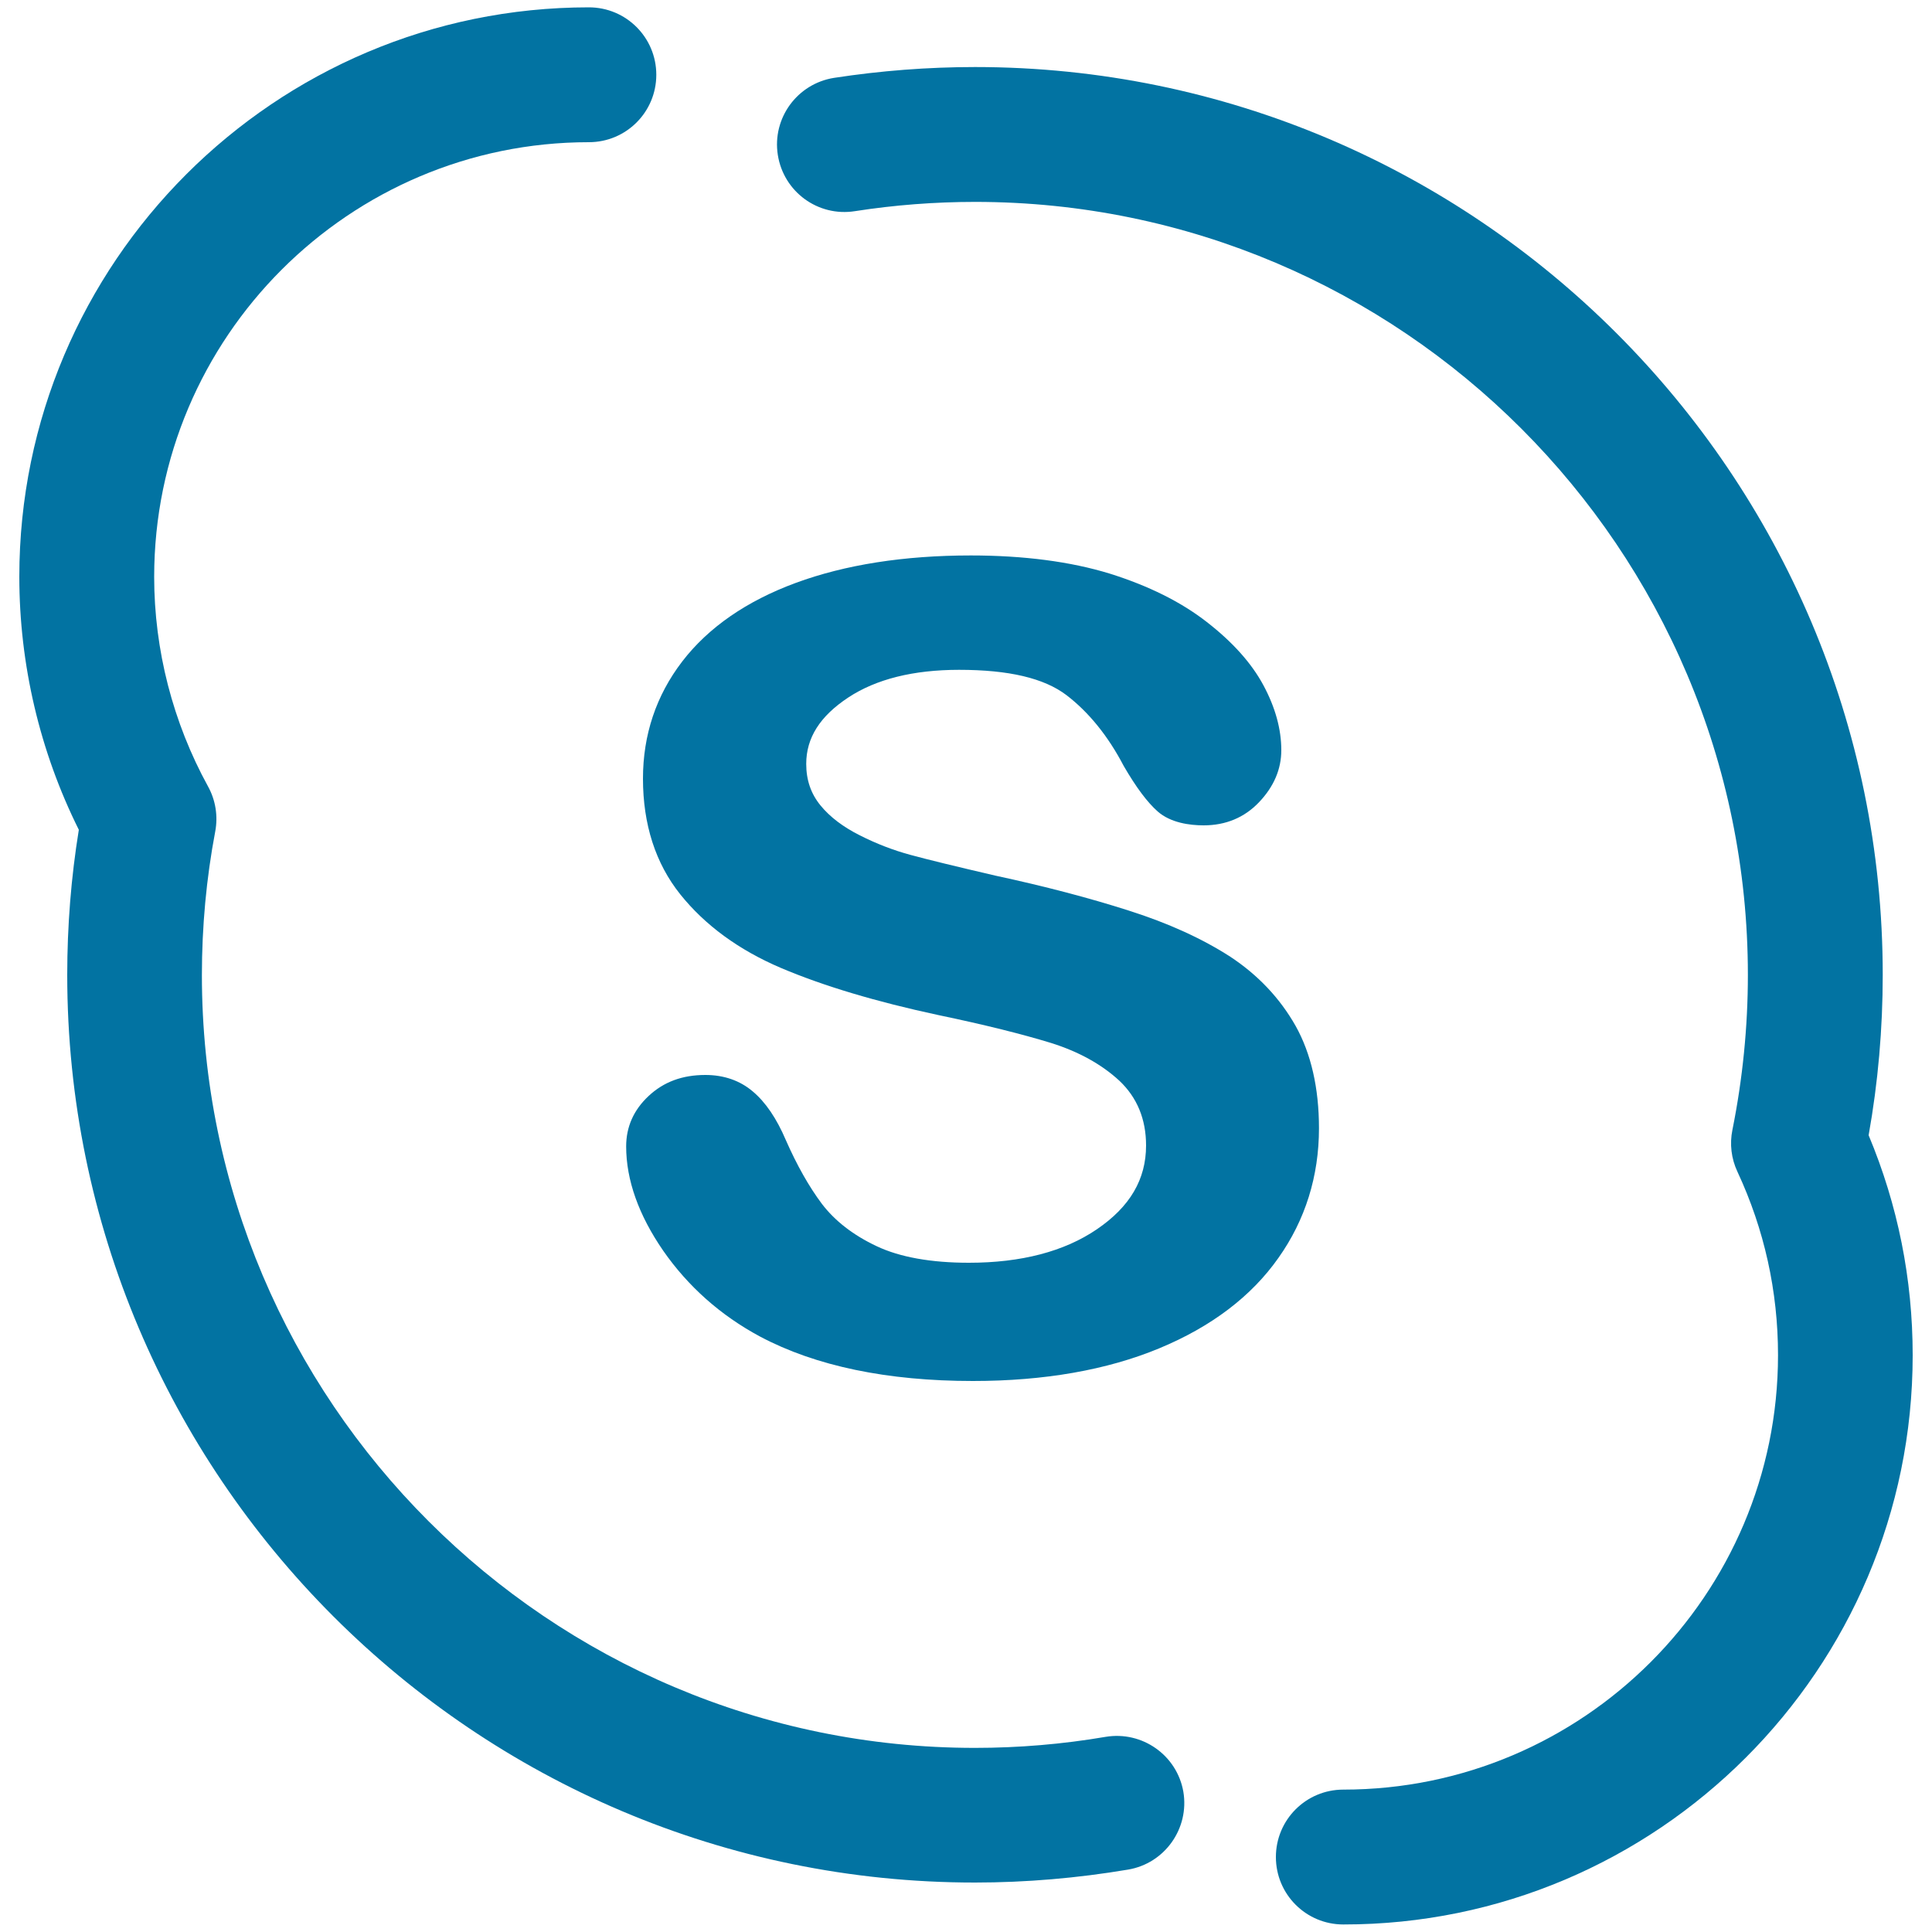
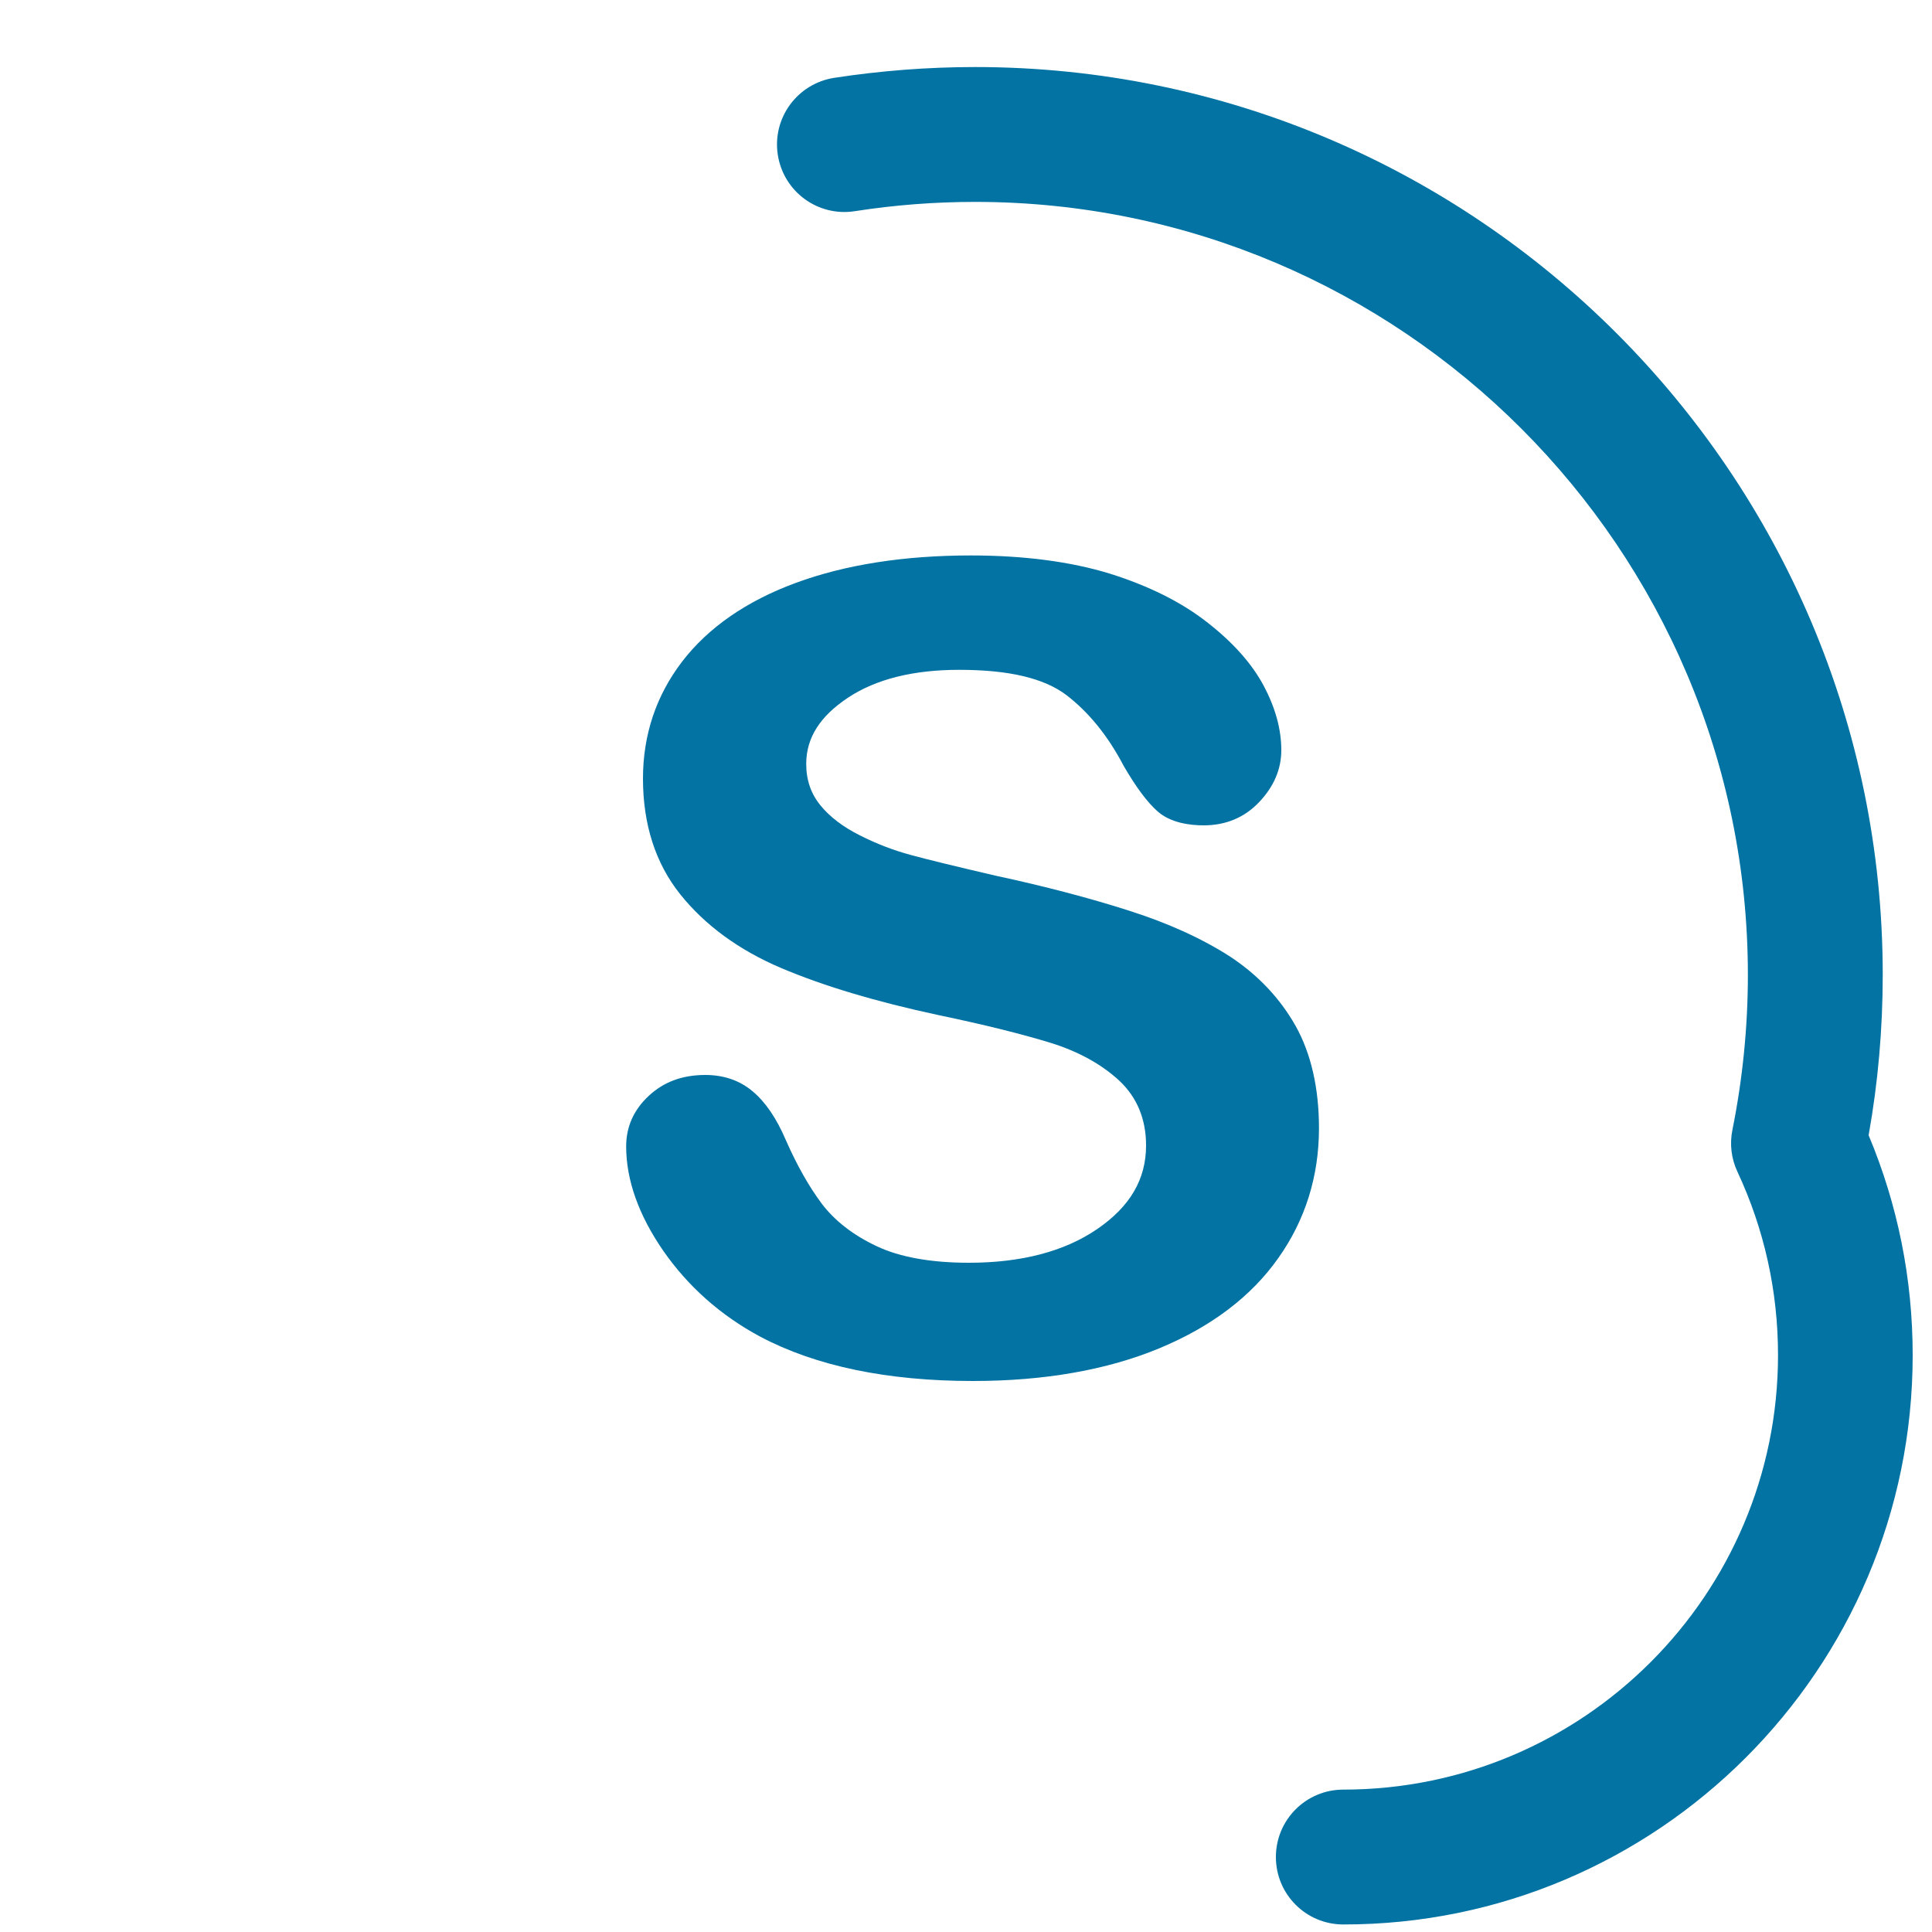
<svg xmlns="http://www.w3.org/2000/svg" viewBox="0 0 1000 1000" style="fill:#0273a2">
  <title>Skype Logo SVG icon</title>
  <g>
-     <path d="M572.2,899c-22.3,3.8-45,5.7-67.6,5.7c-220.6,0-400.1-179.5-400.1-400c0-25.1,2.3-50.1,6.9-74.3c1.5-8,0.2-16.2-3.7-23.3C89.5,374,79.8,336.4,79.8,298.6c0-124,100.9-225,225-225c19.3,0,34.9-15.6,34.9-34.9c0-19.3-15.6-34.9-34.9-34.9C142.2,3.8,10,136,10,298.5c0,45.4,10.6,90.5,30.8,131c-4,24.6-6,49.8-6,75.1c0,259.1,210.8,469.8,469.8,469.8c26.5,0,53.1-2.3,79.3-6.7c19-3.2,31.8-21.3,28.6-40.3C609.2,908.5,591.2,895.8,572.2,899z" />
    <path d="M967.2,587.6c4.9-27.4,7.3-55.3,7.3-83c0-259.1-210.8-469.9-469.8-469.9c-24.4,0-48.9,1.9-73,5.6c-19,3-32.1,20.8-29.1,39.9s20.8,32.1,39.9,29.1c20.5-3.2,41.4-4.8,62.2-4.8c220.6,0,400,179.5,400,400.1c0,26.8-2.7,53.8-8,80.2c-1.5,7.3-0.6,14.9,2.6,21.7c13.9,29.8,21,61.8,21,94.9c0,124-100.9,224.9-225,224.9c-19.3,0-34.9,15.6-34.9,34.9s15.6,34.9,34.9,34.9C857.8,996.2,990,864,990,701.5C990,661.9,982.3,623.7,967.2,587.6z" />
    <path d="M682.7,584c0-20.8-4.1-38.7-12.1-53c-8.1-14.3-19.4-26.3-33.8-35.8c-14.4-9.3-32.1-17.4-52.6-23.9c-20.3-6.5-43.5-12.6-69.1-18.1c-20.2-4.7-35-8.3-43.8-10.7c-8.9-2.4-17.7-5.8-26.2-10.1c-8.6-4.3-15.5-9.5-20.4-15.5c-5-6.1-7.4-13.2-7.4-21.5c0-13.5,7.1-24.7,21.8-34.4c14.4-9.5,33.7-14.3,57.3-14.3c25.8,0,44,4.3,55.6,13.1c11.5,8.8,21.5,21.1,29.6,36.6c6.5,11.2,12.2,18.8,17.6,23.6c6.7,5.9,16.6,7.2,23.8,7.2c11.4,0,21.1-4,28.7-12c7.6-8,11.5-17,11.5-26.9c0-10.9-3.1-22.1-9.2-33.5c-6.1-11.4-15.9-22.4-29.3-32.8c-13.3-10.4-30.2-18.8-50.3-25.1c-20.2-6.2-44.4-9.4-71.9-9.4c-34.6,0-65.1,4.8-90.6,14.2c-25.5,9.4-45.3,23.1-58.8,40.7c-13.5,17.6-20.3,38-20.3,60.6c0,23.7,6.5,43.9,19.3,59.9c12.8,16,30.3,28.8,52.1,38.1c21.9,9.3,49.3,17.5,81.5,24.4c24,5,43.5,9.9,58.2,14.4c14.4,4.5,26.3,11.1,35.5,19.6c9.1,8.6,13.8,19.8,13.8,33.5c0,17.5-8.3,31.7-25.5,43.4c-16.9,11.5-39.2,17.3-66.2,17.3c-19.6,0-35.8-2.9-47.8-8.6c-12.1-5.7-21.6-13.1-28.3-21.9c-6.6-8.8-12.9-19.9-18.7-33.1c-4.7-11-10.4-19.5-17.1-25.1c-6.6-5.6-14.9-8.5-24.5-8.5c-12,0-21.6,3.6-29.4,10.9c-7.7,7.2-11.6,15.9-11.6,26.1c0,17.4,6.5,35.6,19.2,54c12.8,18.4,29.6,33.4,50.1,44.4c28.8,15.3,65.9,23,110.2,23c36.9,0,69.4-5.7,96.4-16.9c27-11.2,47.7-26.9,61.7-46.8C675.6,631.5,682.7,608.8,682.7,584z" />
  </g>
</svg>